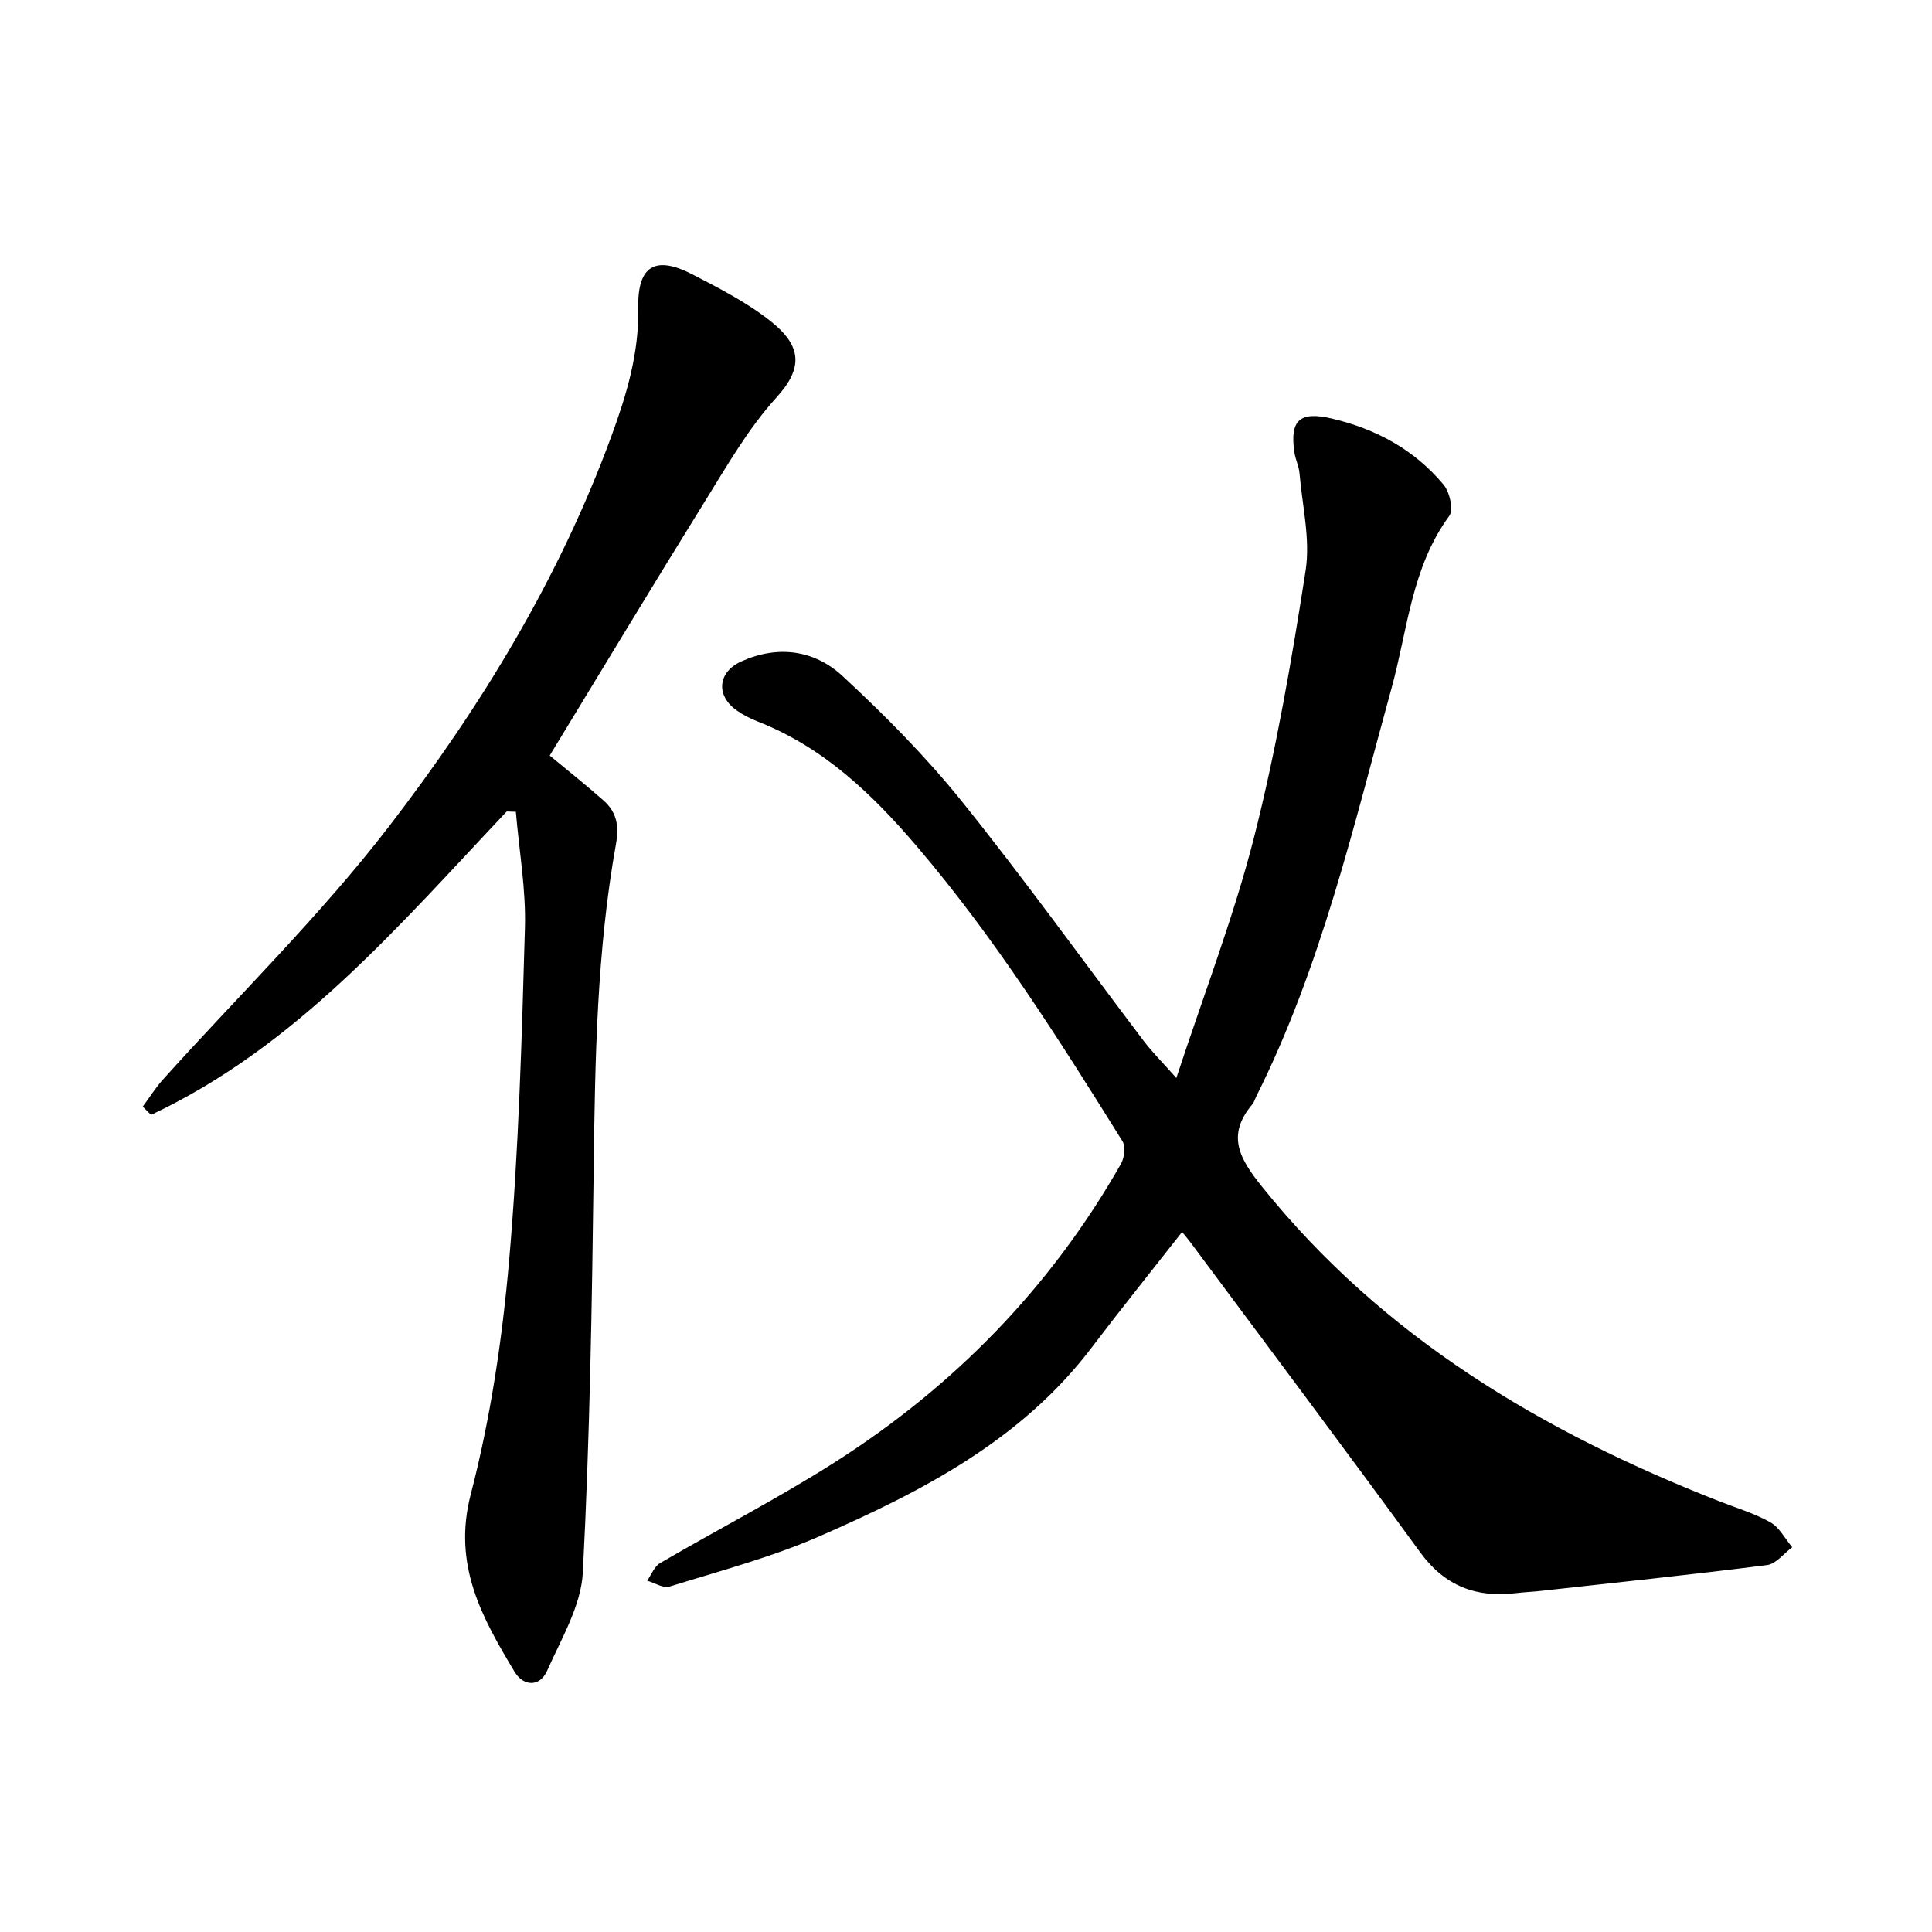
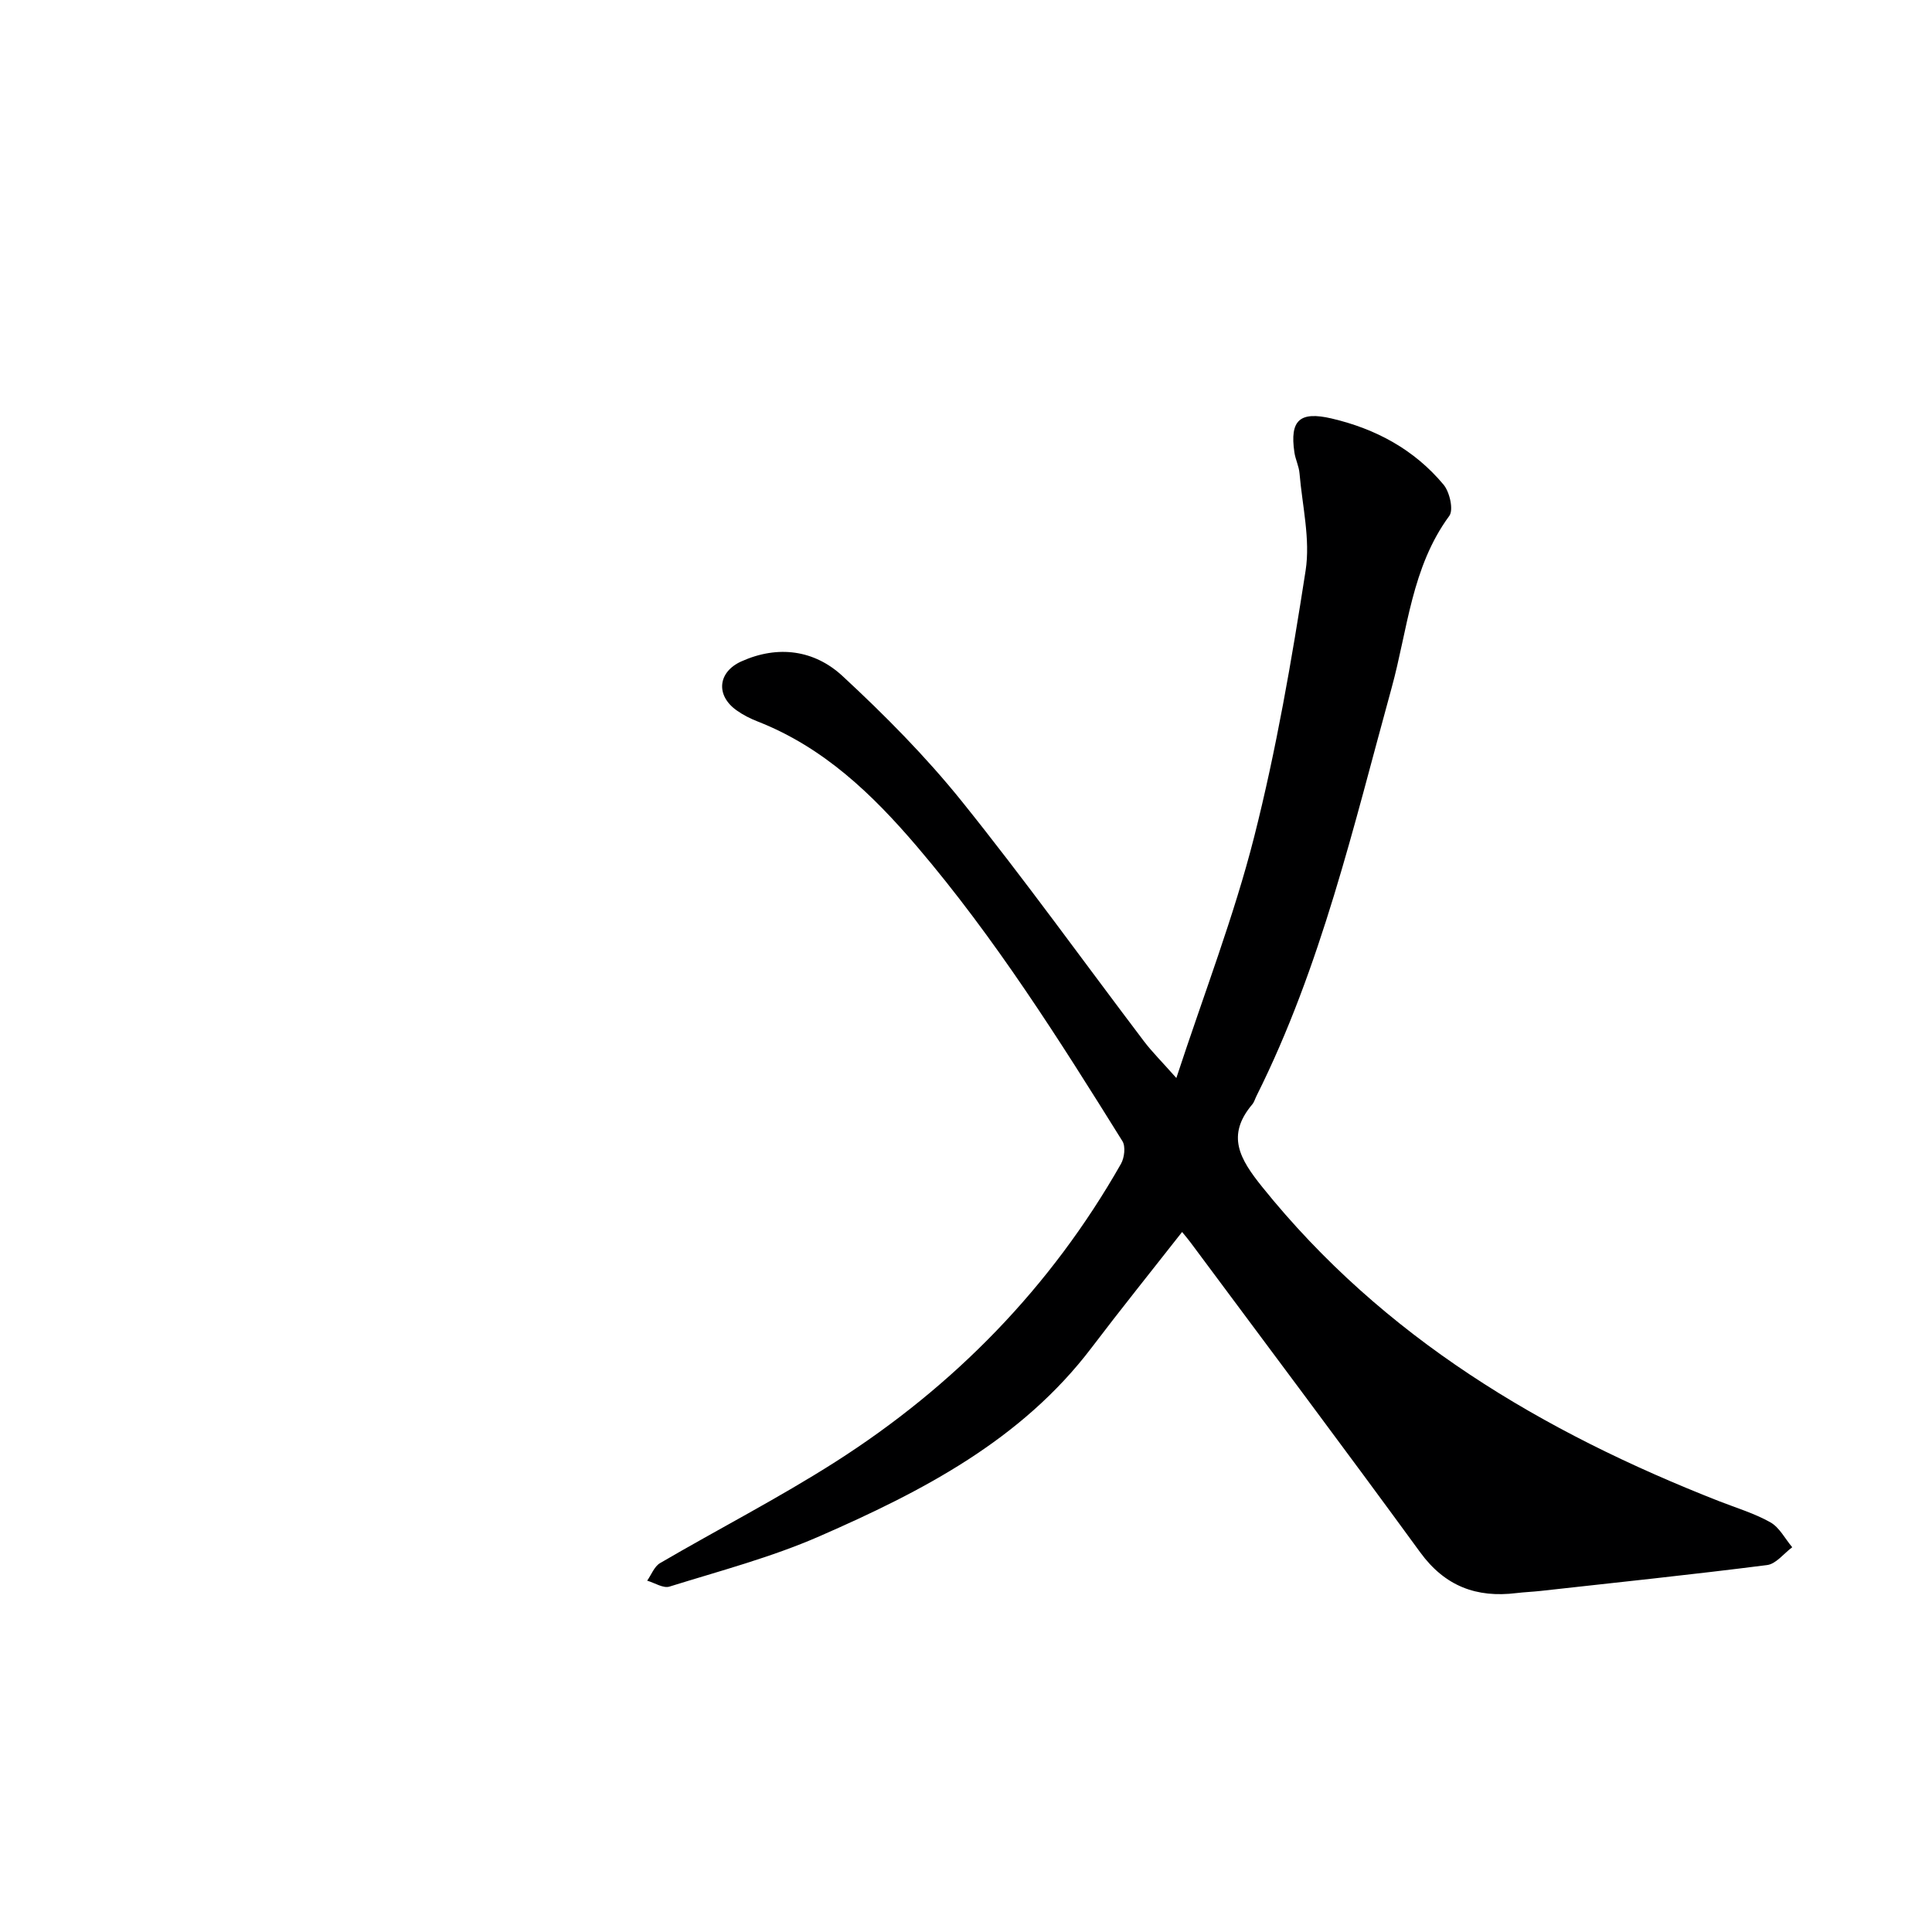
<svg xmlns="http://www.w3.org/2000/svg" enable-background="new 0 0 400 400" viewBox="0 0 400 400">
-   <path d="m244.74 255.07c-6.44 8.21-12.69 15.98-18.72 23.93-14.54 19.17-35.09 29.77-56.36 39.07-9.97 4.36-20.63 7.17-31.06 10.42-1.28.4-3.06-.78-4.61-1.23.87-1.23 1.47-2.93 2.66-3.63 12.05-7.04 24.5-13.44 36.26-20.93 24.67-15.73 44.65-36.19 59.17-61.73.72-1.26.99-3.6.31-4.7-13.11-21.04-26.34-42-42.49-60.95-9.3-10.91-19.39-20.59-33-25.93-1.54-.6-3.07-1.37-4.41-2.33-4.35-3.1-3.87-7.93.99-10.12 7.61-3.43 15.13-2.36 20.95 3.02 8.75 8.1 17.23 16.66 24.69 25.93 13.03 16.21 25.17 33.12 37.73 49.7 1.68 2.21 3.67 4.18 6.7 7.6 5.72-17.43 11.91-33.4 16.1-49.88 4.6-18.13 7.79-36.66 10.66-55.16 1.01-6.5-.69-13.43-1.26-20.16-.12-1.47-.85-2.87-1.06-4.34-.99-6.7 1.15-8.53 7.69-7.01 9.19 2.15 17.14 6.45 23.19 13.7 1.27 1.52 2.11 5.22 1.19 6.47-7.83 10.65-8.62 23.56-11.94 35.61-7.89 28.64-14.57 57.67-27.97 84.47-.3.59-.47 1.28-.89 1.77-5.45 6.46-2.56 11.32 2.05 17.06 25.09 31.21 58.05 50.75 94.65 65.1 3.56 1.39 7.28 2.5 10.58 4.36 1.88 1.06 3.04 3.4 4.52 5.16-1.73 1.28-3.35 3.46-5.21 3.69-15.62 1.99-31.28 3.62-46.93 5.36-1.65.18-3.31.24-4.96.44-8.26 1.02-14.79-1.41-19.91-8.42-15.69-21.51-31.68-42.8-47.56-64.17-.47-.65-1.01-1.26-1.75-2.17z" fill="#000001" />
-   <path d="m104.91 168.01c-22.33 23.64-43.52 48.65-73.64 62.81-.57-.57-1.15-1.14-1.72-1.7 1.39-1.88 2.63-3.88 4.18-5.61 15.68-17.44 32.59-33.92 46.84-52.45 18.95-24.63 35.18-51.23 45.99-80.69 3.15-8.57 5.76-17.21 5.58-26.63-.17-8.78 3.56-10.89 11.24-6.92 5.59 2.89 11.31 5.82 16.21 9.71 6.54 5.2 6.62 9.77 1.17 15.76-5.85 6.43-10.28 14.21-14.91 21.66-10.78 17.36-21.32 34.88-32.04 52.48 3.58 2.97 7.44 6.03 11.13 9.29 2.69 2.37 3.28 5.19 2.6 8.97-3.98 22.17-4.34 44.6-4.62 67.06-.35 27.95-.8 55.91-2.25 83.81-.36 6.9-4.46 13.71-7.38 20.32-1.54 3.49-4.96 3.23-6.73.28-6.76-11.24-12.89-22.16-9.1-36.76 4.11-15.82 6.54-32.24 7.96-48.55 1.98-22.83 2.61-45.8 3.26-68.73.23-7.99-1.2-16.03-1.88-24.05-.63-.02-1.26-.04-1.89-.06z" fill="#000001" />
+   <path d="m244.74 255.07c-6.44 8.21-12.69 15.98-18.72 23.93-14.54 19.17-35.09 29.77-56.36 39.07-9.97 4.36-20.63 7.17-31.06 10.42-1.28.4-3.06-.78-4.61-1.23.87-1.23 1.47-2.93 2.66-3.63 12.05-7.04 24.5-13.44 36.26-20.93 24.67-15.73 44.65-36.19 59.17-61.73.72-1.26.99-3.6.31-4.7-13.11-21.04-26.34-42-42.49-60.95-9.3-10.91-19.39-20.59-33-25.93-1.54-.6-3.07-1.37-4.41-2.33-4.35-3.1-3.87-7.93.99-10.12 7.61-3.43 15.13-2.36 20.95 3.02 8.75 8.1 17.23 16.66 24.69 25.93 13.03 16.21 25.17 33.12 37.73 49.7 1.68 2.21 3.67 4.18 6.7 7.6 5.72-17.43 11.91-33.4 16.1-49.88 4.6-18.13 7.79-36.66 10.66-55.16 1.01-6.5-.69-13.43-1.26-20.16-.12-1.47-.85-2.87-1.06-4.34-.99-6.7 1.15-8.53 7.69-7.01 9.19 2.15 17.14 6.45 23.19 13.7 1.27 1.52 2.11 5.22 1.19 6.47-7.83 10.65-8.62 23.56-11.94 35.61-7.89 28.64-14.57 57.67-27.97 84.47-.3.59-.47 1.28-.89 1.77-5.45 6.46-2.56 11.32 2.05 17.06 25.09 31.21 58.05 50.75 94.65 65.1 3.56 1.39 7.28 2.5 10.58 4.36 1.88 1.06 3.04 3.4 4.52 5.16-1.73 1.28-3.35 3.46-5.21 3.69-15.62 1.99-31.28 3.62-46.93 5.36-1.65.18-3.31.24-4.96.44-8.26 1.02-14.79-1.41-19.91-8.42-15.69-21.51-31.68-42.8-47.56-64.17-.47-.65-1.01-1.26-1.75-2.17" fill="#000001" />
</svg>